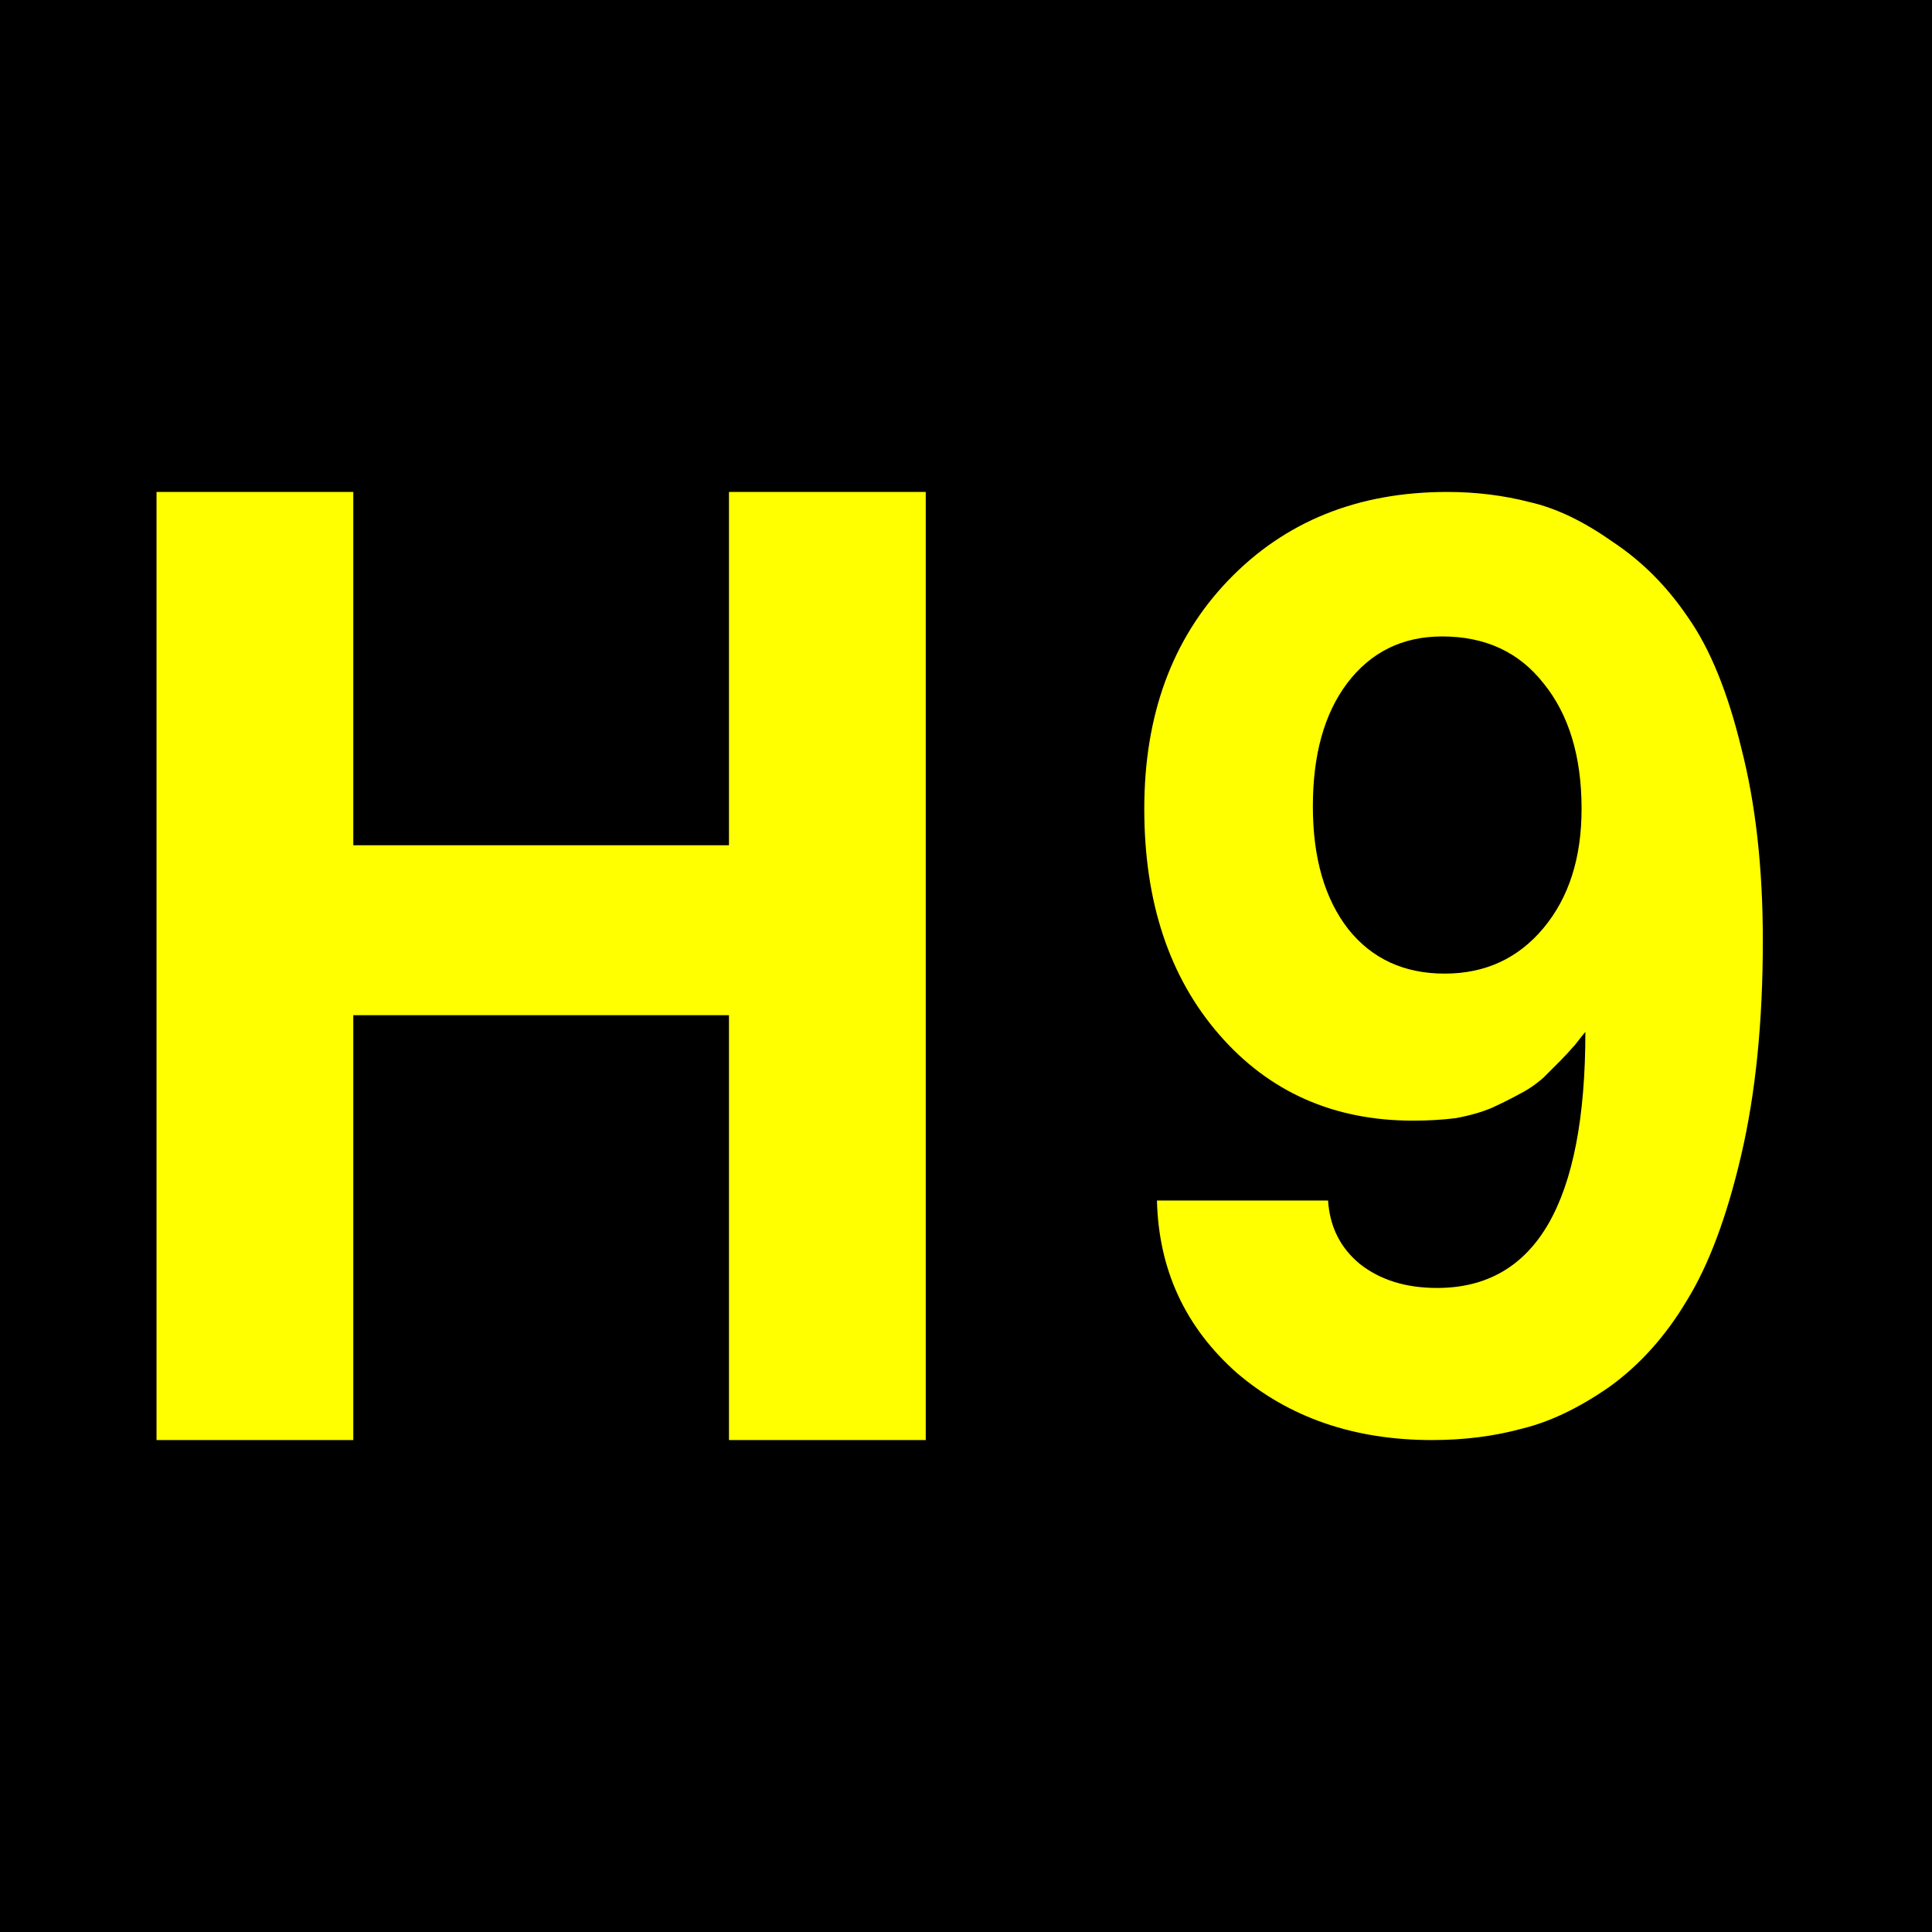
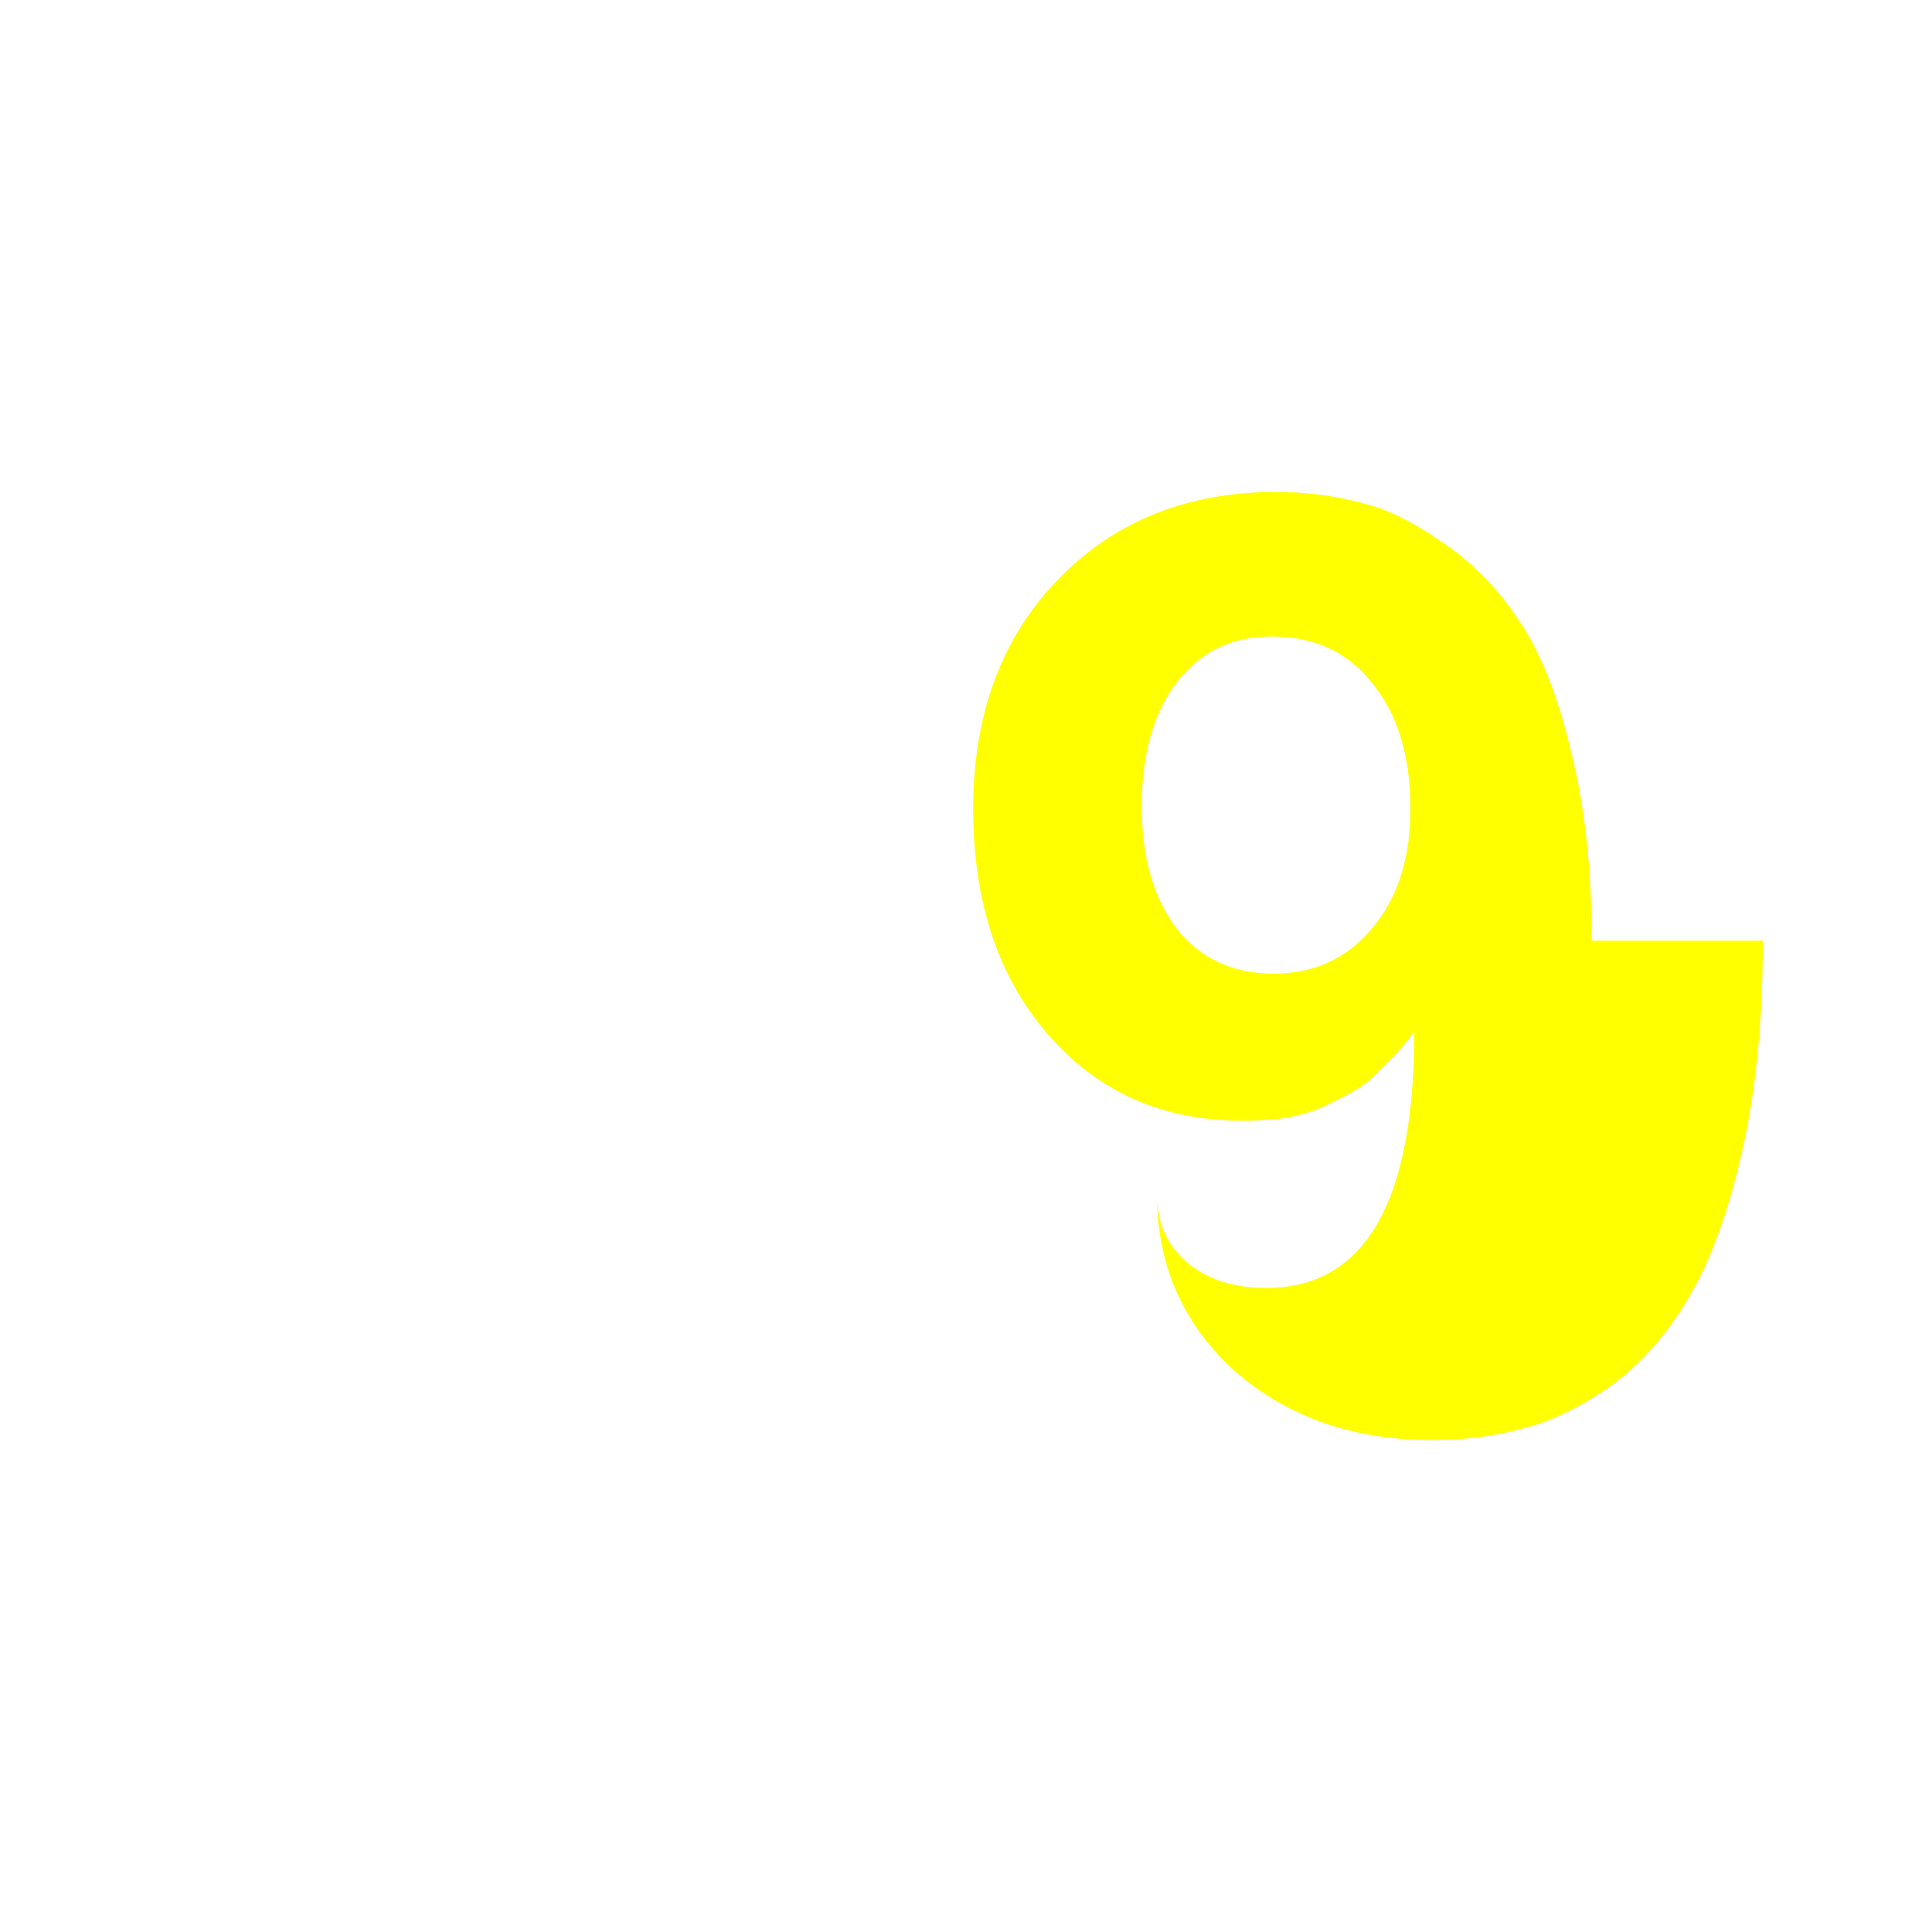
<svg xmlns="http://www.w3.org/2000/svg" height="432" width="432">
-   <rect fill="black" height="432" width="432" />
  <g fill="yellow">
-     <path d="m 394.173,210.332 c -1.5e-4,18.139 -1.606,34.105 -4.818,47.898 -3.212,13.793 -7.275,24.658 -12.187,32.594 -4.724,7.936 -10.487,14.36 -17.289,19.273 -6.802,4.724 -13.321,7.841 -19.556,9.353 -6.235,1.701 -12.943,2.551 -20.123,2.551 -17.383,0 -31.932,-5.007 -43.647,-15.021 -11.526,-10.203 -17.478,-23.052 -17.856,-38.545 l 38.262,0 c 0.378,5.857 2.74,10.581 7.086,14.171 4.535,3.59 10.298,5.385 17.289,5.385 22.107,3e-5 33.16,-19.084 33.16,-57.251 -0.189,0.189 -0.945,1.134 -2.267,2.834 -1.323,1.512 -2.456,2.74 -3.401,3.684 -0.756,0.756 -1.984,1.984 -3.684,3.684 -1.701,1.512 -3.496,2.74 -5.385,3.684 -1.701,0.945 -3.779,1.984 -6.235,3.118 -2.267,0.945 -4.913,1.701 -7.936,2.267 -3.023,0.378 -6.235,0.567 -9.636,0.567 -17.761,6e-5 -32.216,-6.424 -43.364,-19.273 -11.148,-12.848 -16.722,-29.665 -16.722,-50.449 -1e-5,-20.973 6.235,-37.978 18.706,-51.016 12.659,-13.226 29.004,-19.839 49.032,-19.84 6.424,2e-4 12.565,0.756 18.422,2.267 5.857,1.323 11.998,4.252 18.422,8.786 6.613,4.346 12.282,10.014 17.005,17.005 4.913,6.991 8.88,16.722 11.904,29.193 3.212,12.471 4.818,26.831 4.818,43.08 m -71.706,-68.021 c -8.881,1.7e-4 -15.966,3.496 -21.257,10.487 -5.102,6.802 -7.652,15.966 -7.652,27.492 -5e-5,11.526 2.645,20.69 7.936,27.492 5.29,6.613 12.471,9.92 21.54,9.92 9.069,1e-4 16.438,-3.401 22.107,-10.203 5.668,-6.802 8.503,-15.683 8.503,-26.642 -1.1e-4,-11.715 -2.834,-21.068 -8.503,-28.059 -5.48,-6.991 -13.038,-10.486 -22.674,-10.487" />
-     <polygon points="79,322 79,227 163,227 163,322 207,322 207,110 163,110 163,189 79,189 79,110 35,110 35,322" />
+     <path d="m 394.173,210.332 c -1.5e-4,18.139 -1.606,34.105 -4.818,47.898 -3.212,13.793 -7.275,24.658 -12.187,32.594 -4.724,7.936 -10.487,14.36 -17.289,19.273 -6.802,4.724 -13.321,7.841 -19.556,9.353 -6.235,1.701 -12.943,2.551 -20.123,2.551 -17.383,0 -31.932,-5.007 -43.647,-15.021 -11.526,-10.203 -17.478,-23.052 -17.856,-38.545 c 0.378,5.857 2.74,10.581 7.086,14.171 4.535,3.59 10.298,5.385 17.289,5.385 22.107,3e-5 33.16,-19.084 33.16,-57.251 -0.189,0.189 -0.945,1.134 -2.267,2.834 -1.323,1.512 -2.456,2.74 -3.401,3.684 -0.756,0.756 -1.984,1.984 -3.684,3.684 -1.701,1.512 -3.496,2.74 -5.385,3.684 -1.701,0.945 -3.779,1.984 -6.235,3.118 -2.267,0.945 -4.913,1.701 -7.936,2.267 -3.023,0.378 -6.235,0.567 -9.636,0.567 -17.761,6e-5 -32.216,-6.424 -43.364,-19.273 -11.148,-12.848 -16.722,-29.665 -16.722,-50.449 -1e-5,-20.973 6.235,-37.978 18.706,-51.016 12.659,-13.226 29.004,-19.839 49.032,-19.84 6.424,2e-4 12.565,0.756 18.422,2.267 5.857,1.323 11.998,4.252 18.422,8.786 6.613,4.346 12.282,10.014 17.005,17.005 4.913,6.991 8.88,16.722 11.904,29.193 3.212,12.471 4.818,26.831 4.818,43.08 m -71.706,-68.021 c -8.881,1.7e-4 -15.966,3.496 -21.257,10.487 -5.102,6.802 -7.652,15.966 -7.652,27.492 -5e-5,11.526 2.645,20.69 7.936,27.492 5.29,6.613 12.471,9.92 21.54,9.92 9.069,1e-4 16.438,-3.401 22.107,-10.203 5.668,-6.802 8.503,-15.683 8.503,-26.642 -1.1e-4,-11.715 -2.834,-21.068 -8.503,-28.059 -5.48,-6.991 -13.038,-10.486 -22.674,-10.487" />
  </g>
</svg>